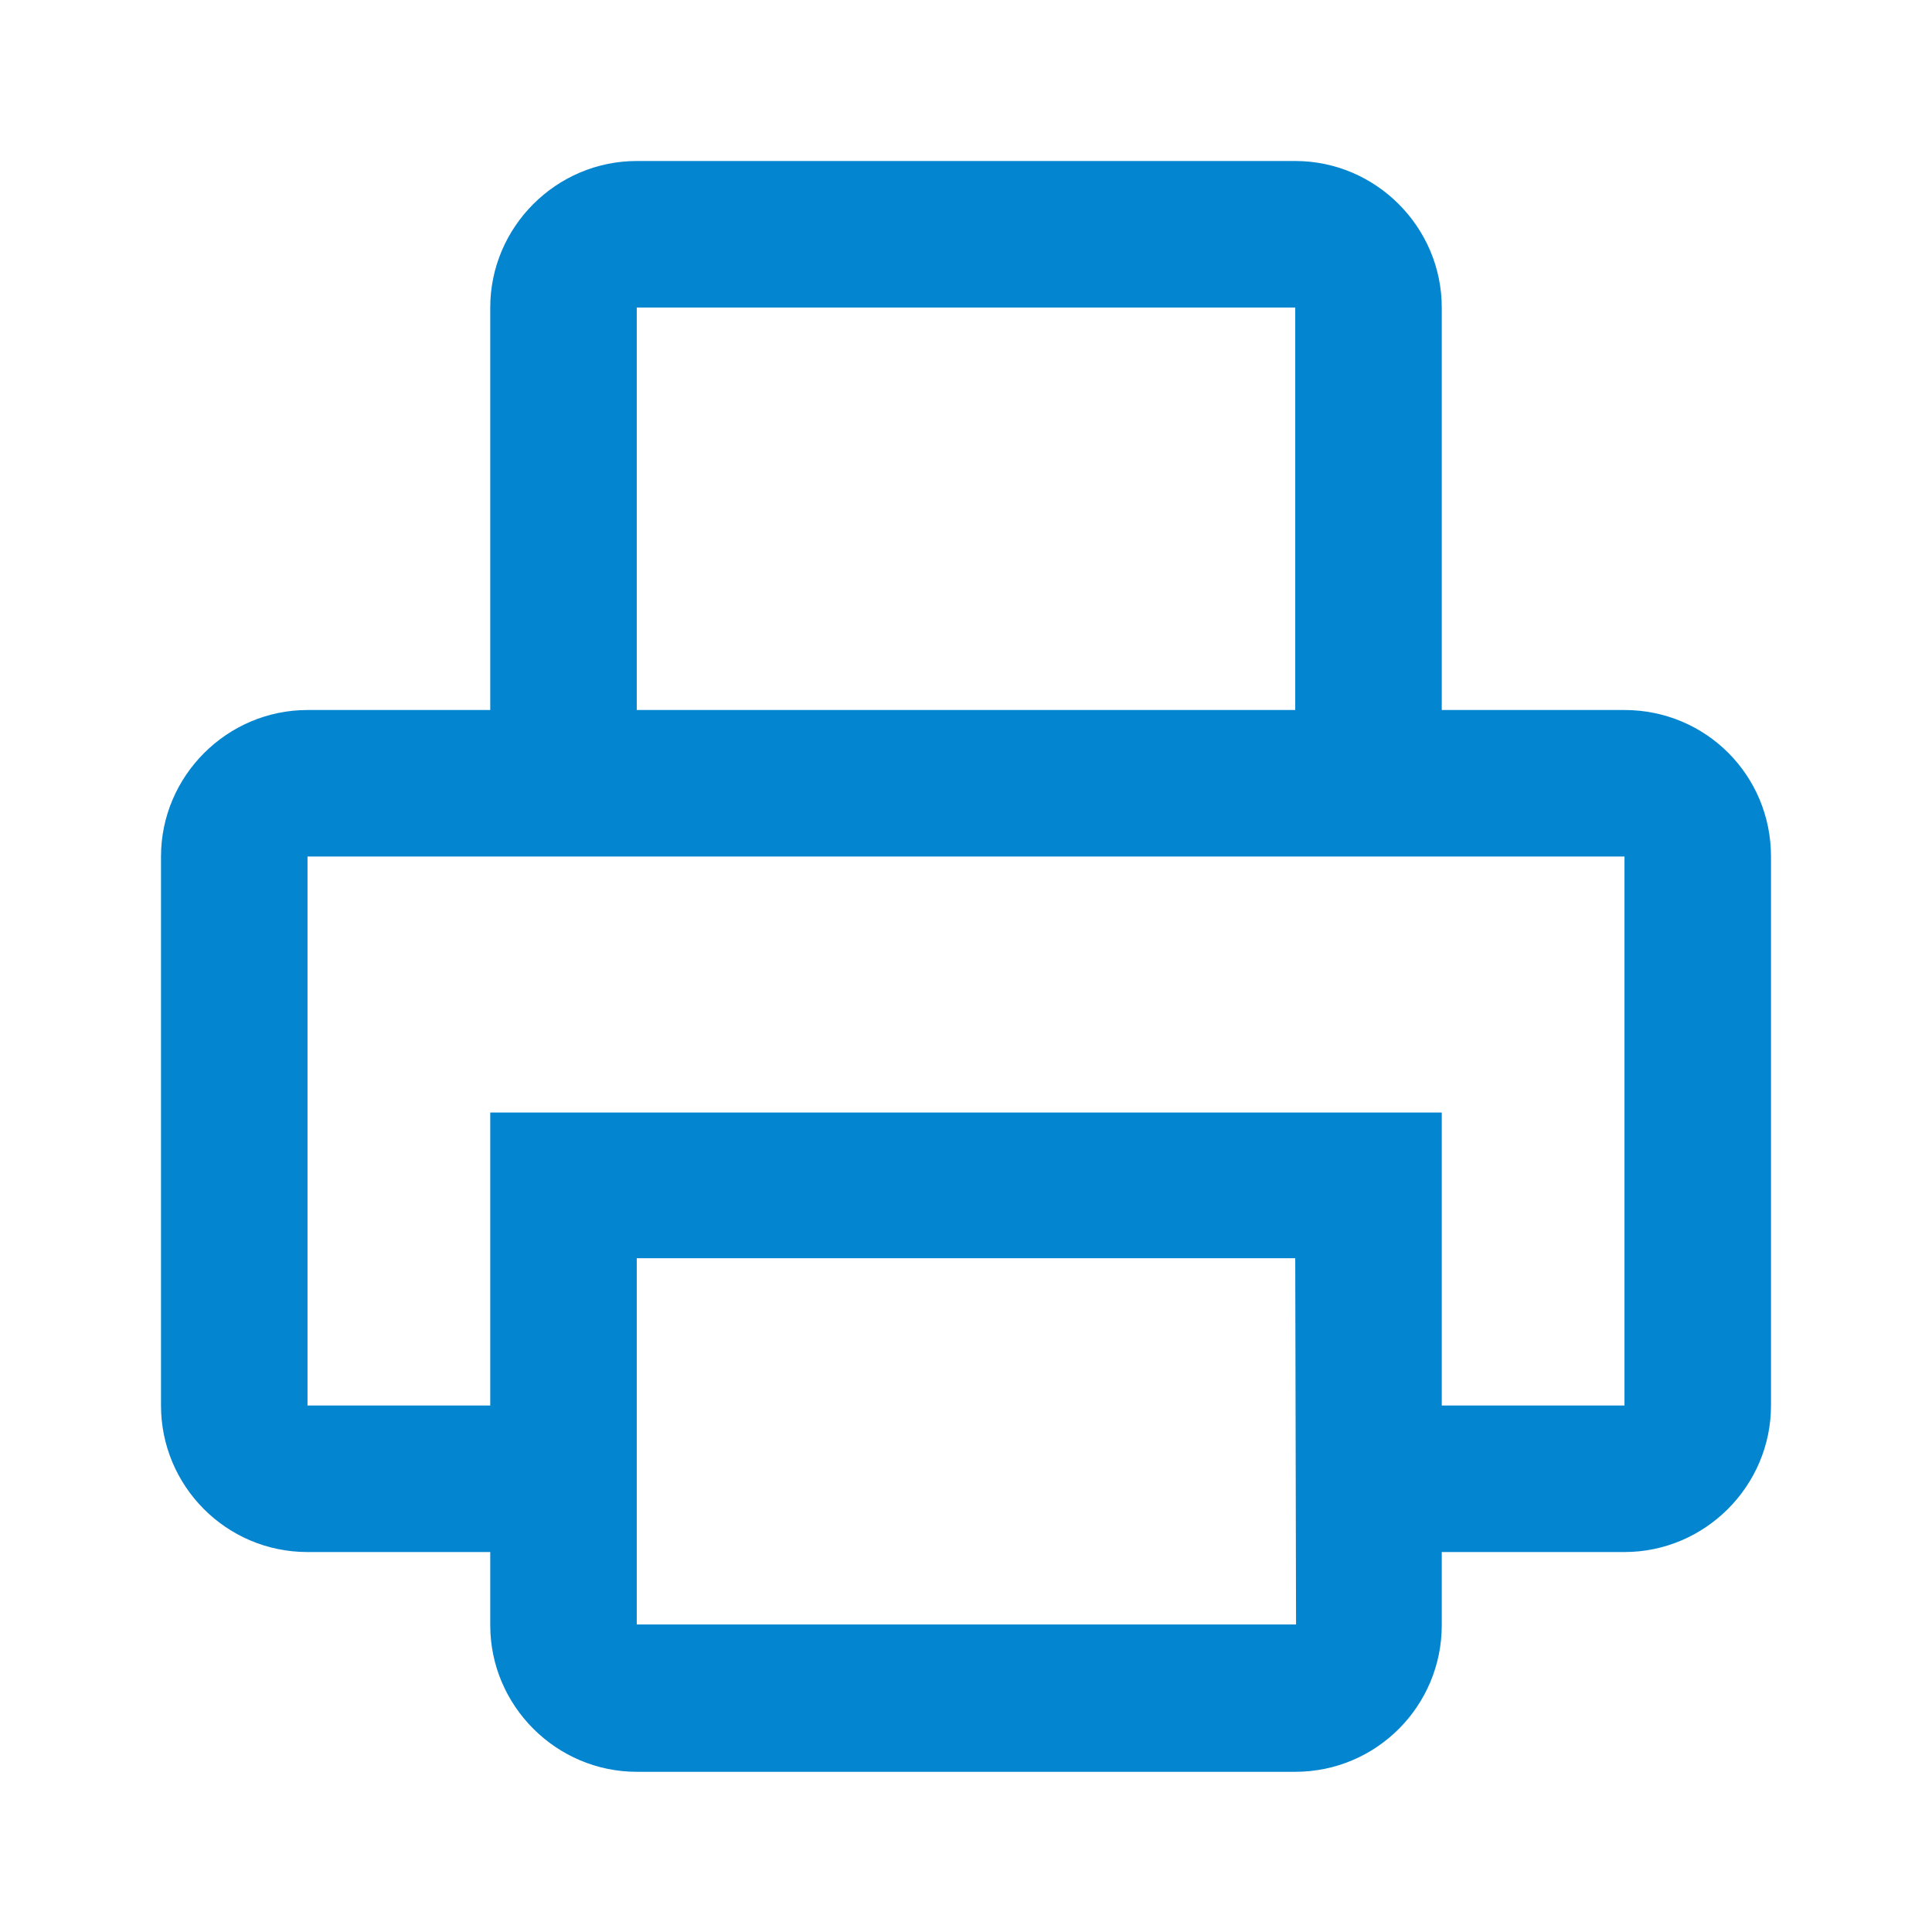
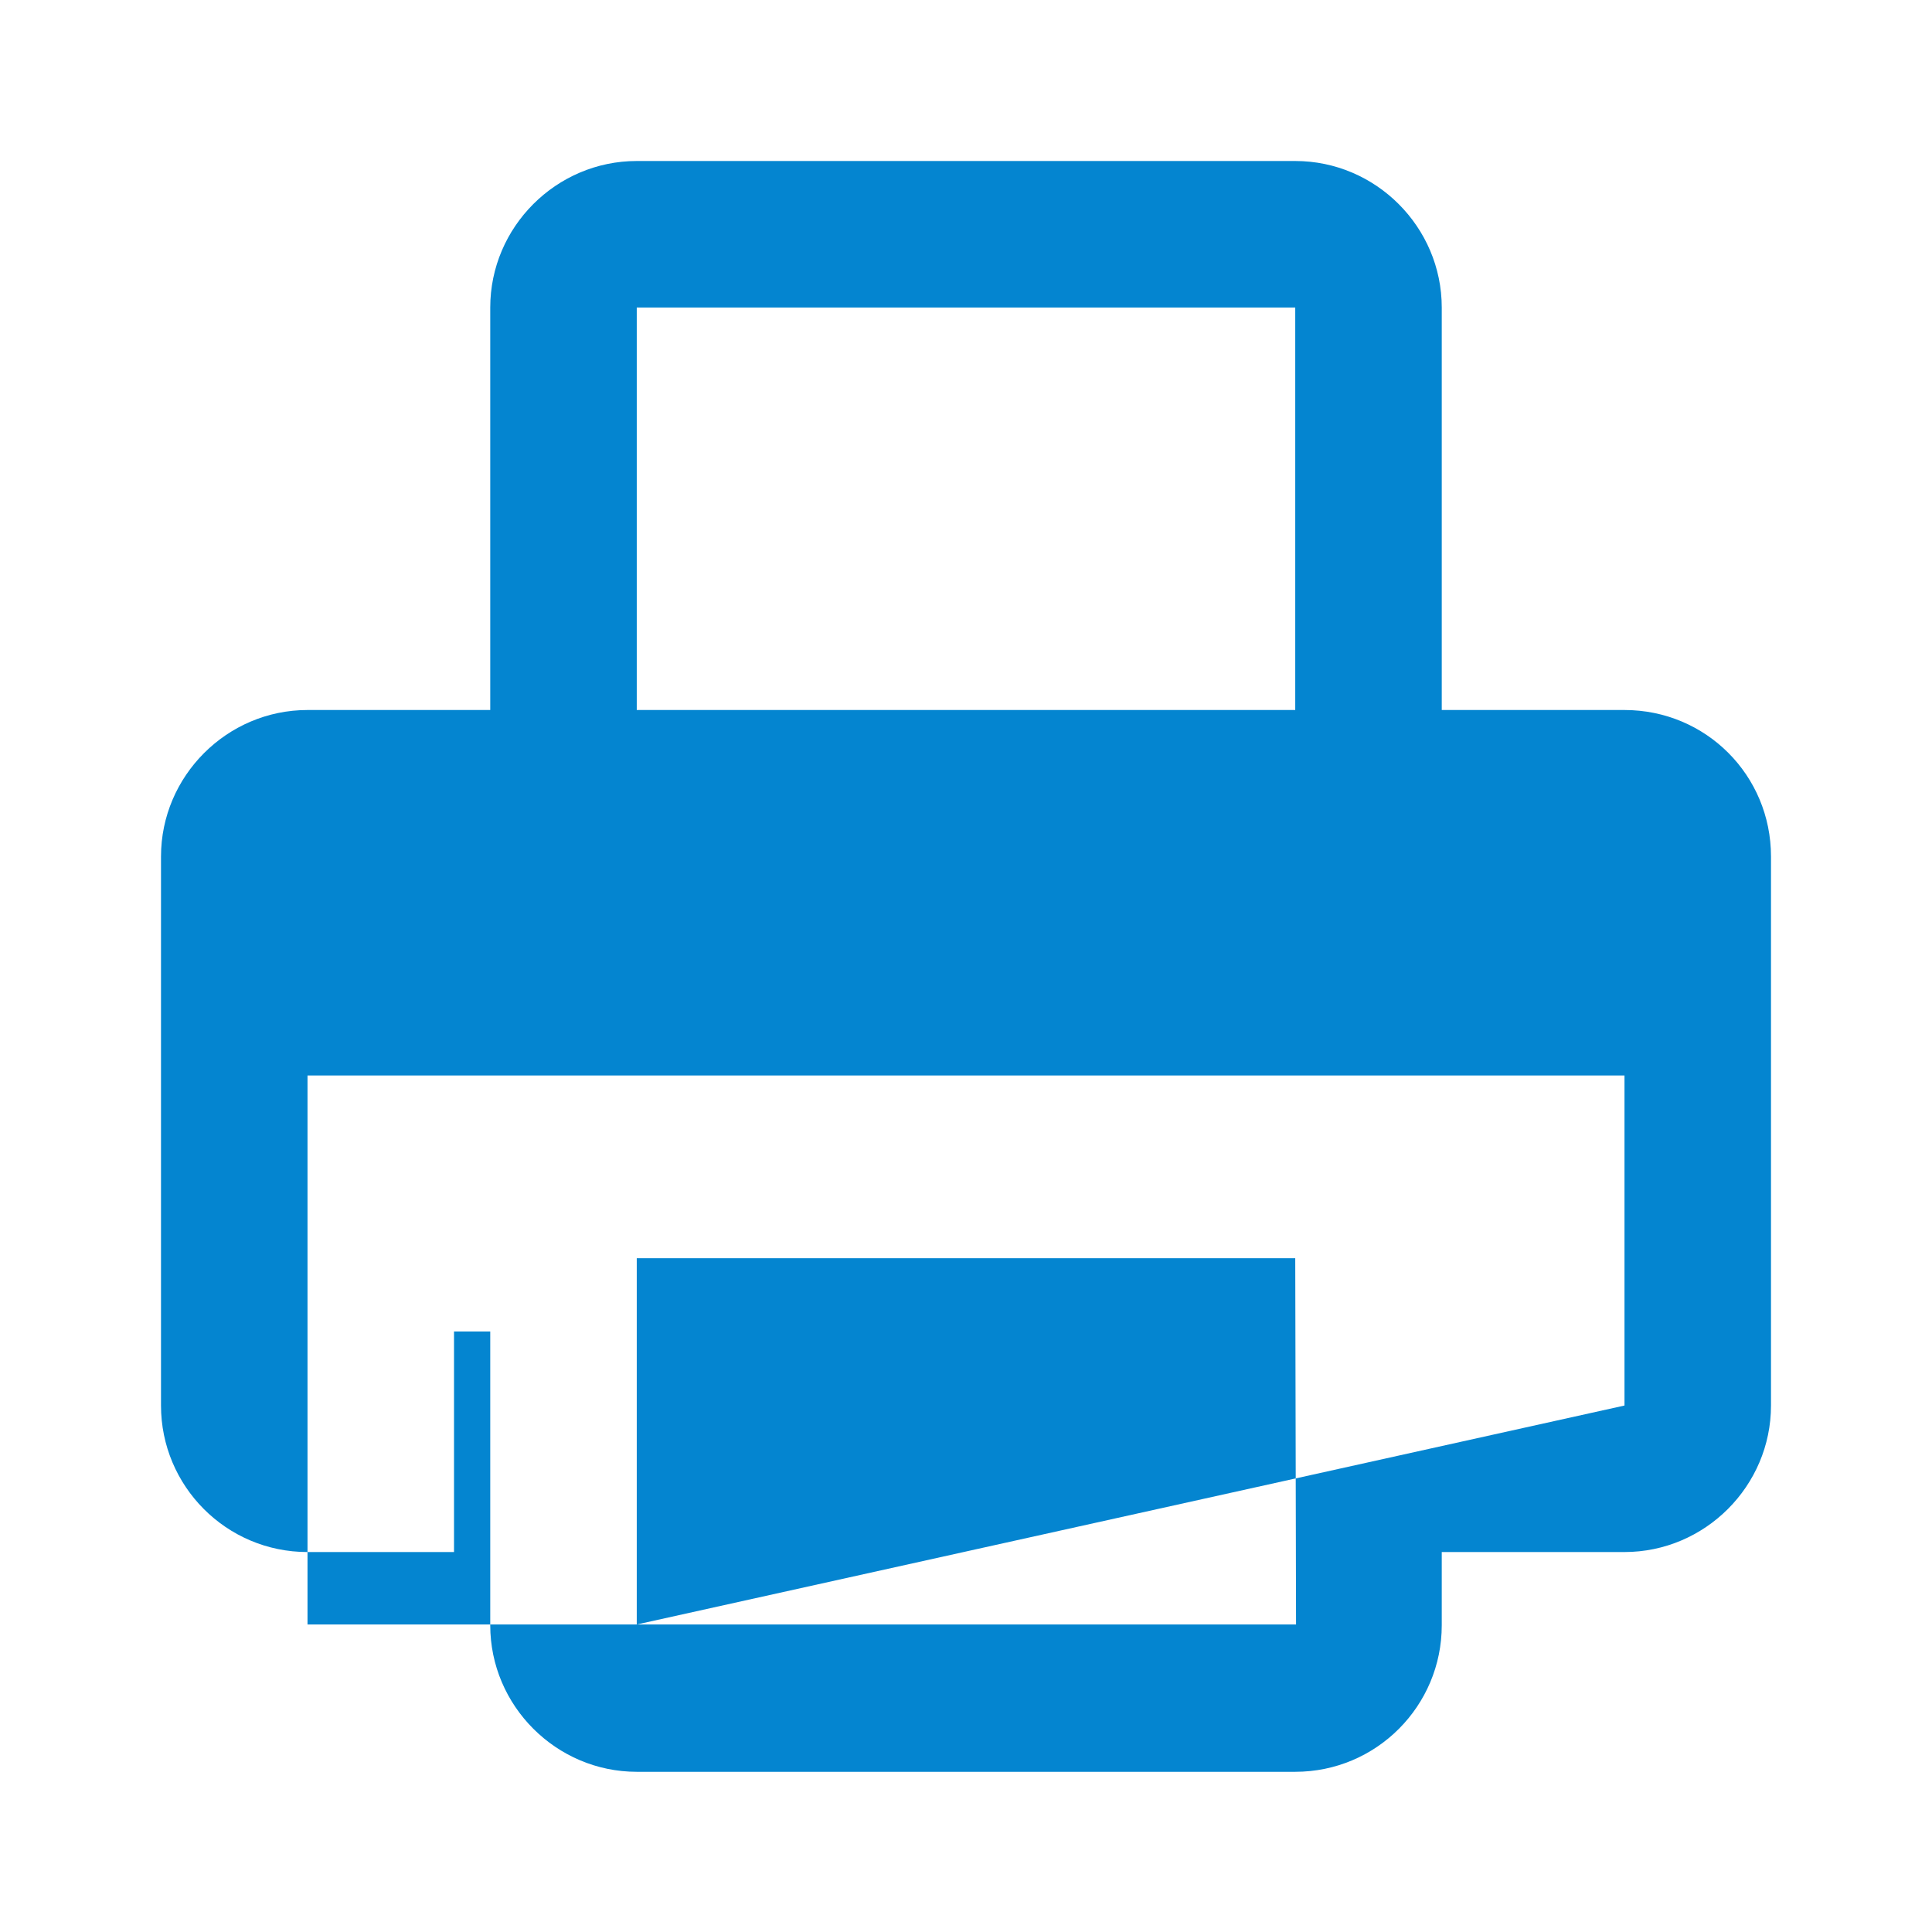
<svg xmlns="http://www.w3.org/2000/svg" version="1.1" id="Layer_1" x="0px" y="0px" viewBox="0 0 24 24" style="enable-background:new 0 0 24 24;" xml:space="preserve">
  <style type="text/css">
	.st0{fill:#0485d0;}
</style>
-   <path class="st0" d="M20.18,8.82h-2.27v-5c0-1-0.82-1.82-1.82-1.82H7.91c-1,0-1.82,0.82-1.82,1.82v5H3.82c-1,0-1.82,0.82-1.82,1.82  v6.82c0,1,0.81,1.82,1.82,1.82h2.27v0.91c0,1,0.82,1.82,1.82,1.82h8.18c1.01,0,1.82-0.82,1.82-1.82v-0.91h2.27  c1,0,1.82-0.82,1.82-1.82v-6.82C22,9.63,21.19,8.82,20.18,8.82z M7.91,3.82h8.18v5H7.91V3.82z M7.91,20.18v-4.55h8.18l0.01,4.55  H7.91z M20.18,17.46h-2.27v-3.64H6.09v3.64H3.82v-6.82h16.36V17.46z" />
+   <path class="st0" d="M20.18,8.82h-2.27v-5c0-1-0.82-1.82-1.82-1.82H7.91c-1,0-1.82,0.82-1.82,1.82v5H3.82c-1,0-1.82,0.82-1.82,1.82  v6.82c0,1,0.81,1.82,1.82,1.82h2.27v0.91c0,1,0.82,1.82,1.82,1.82h8.18c1.01,0,1.82-0.82,1.82-1.82v-0.91h2.27  c1,0,1.82-0.82,1.82-1.82v-6.82C22,9.63,21.19,8.82,20.18,8.82z M7.91,3.82h8.18v5H7.91V3.82z M7.91,20.18v-4.55h8.18l0.01,4.55  H7.91z h-2.27v-3.64H6.09v3.64H3.82v-6.82h16.36V17.46z" />
</svg>